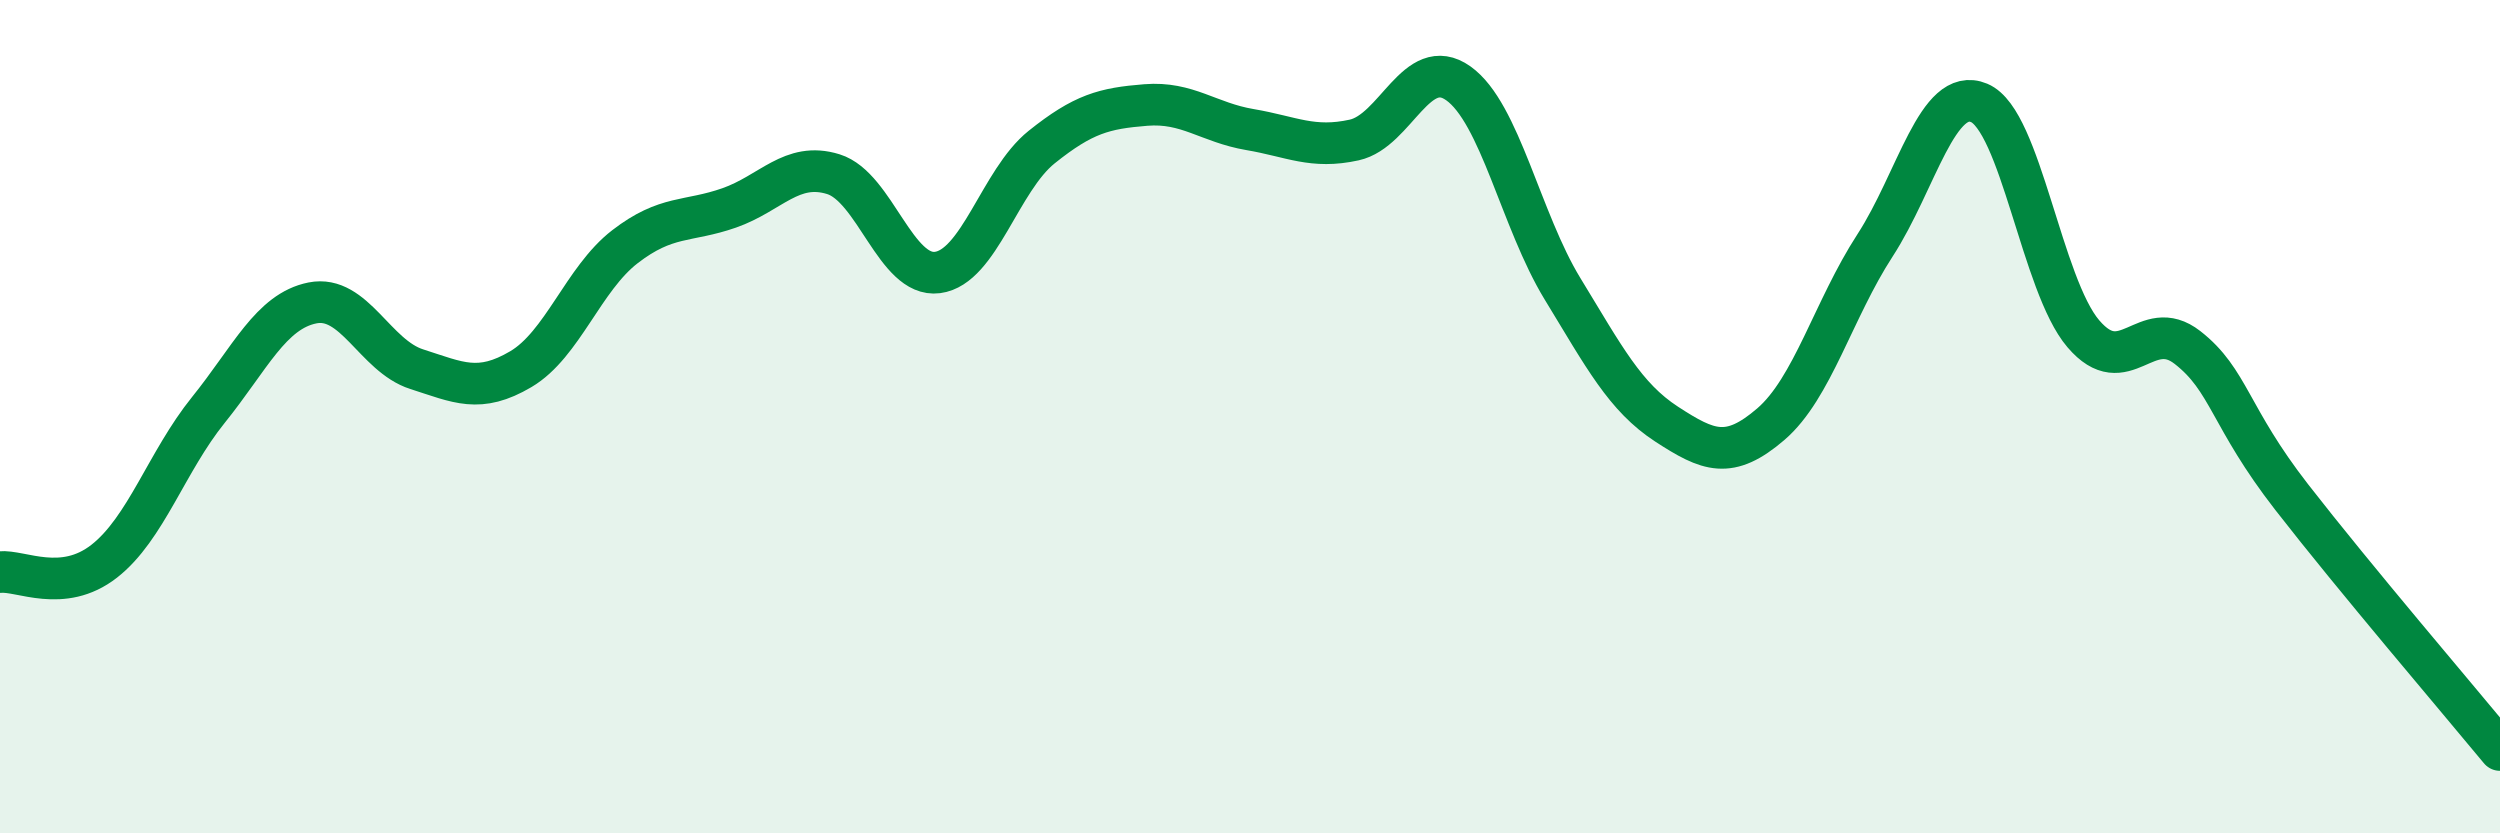
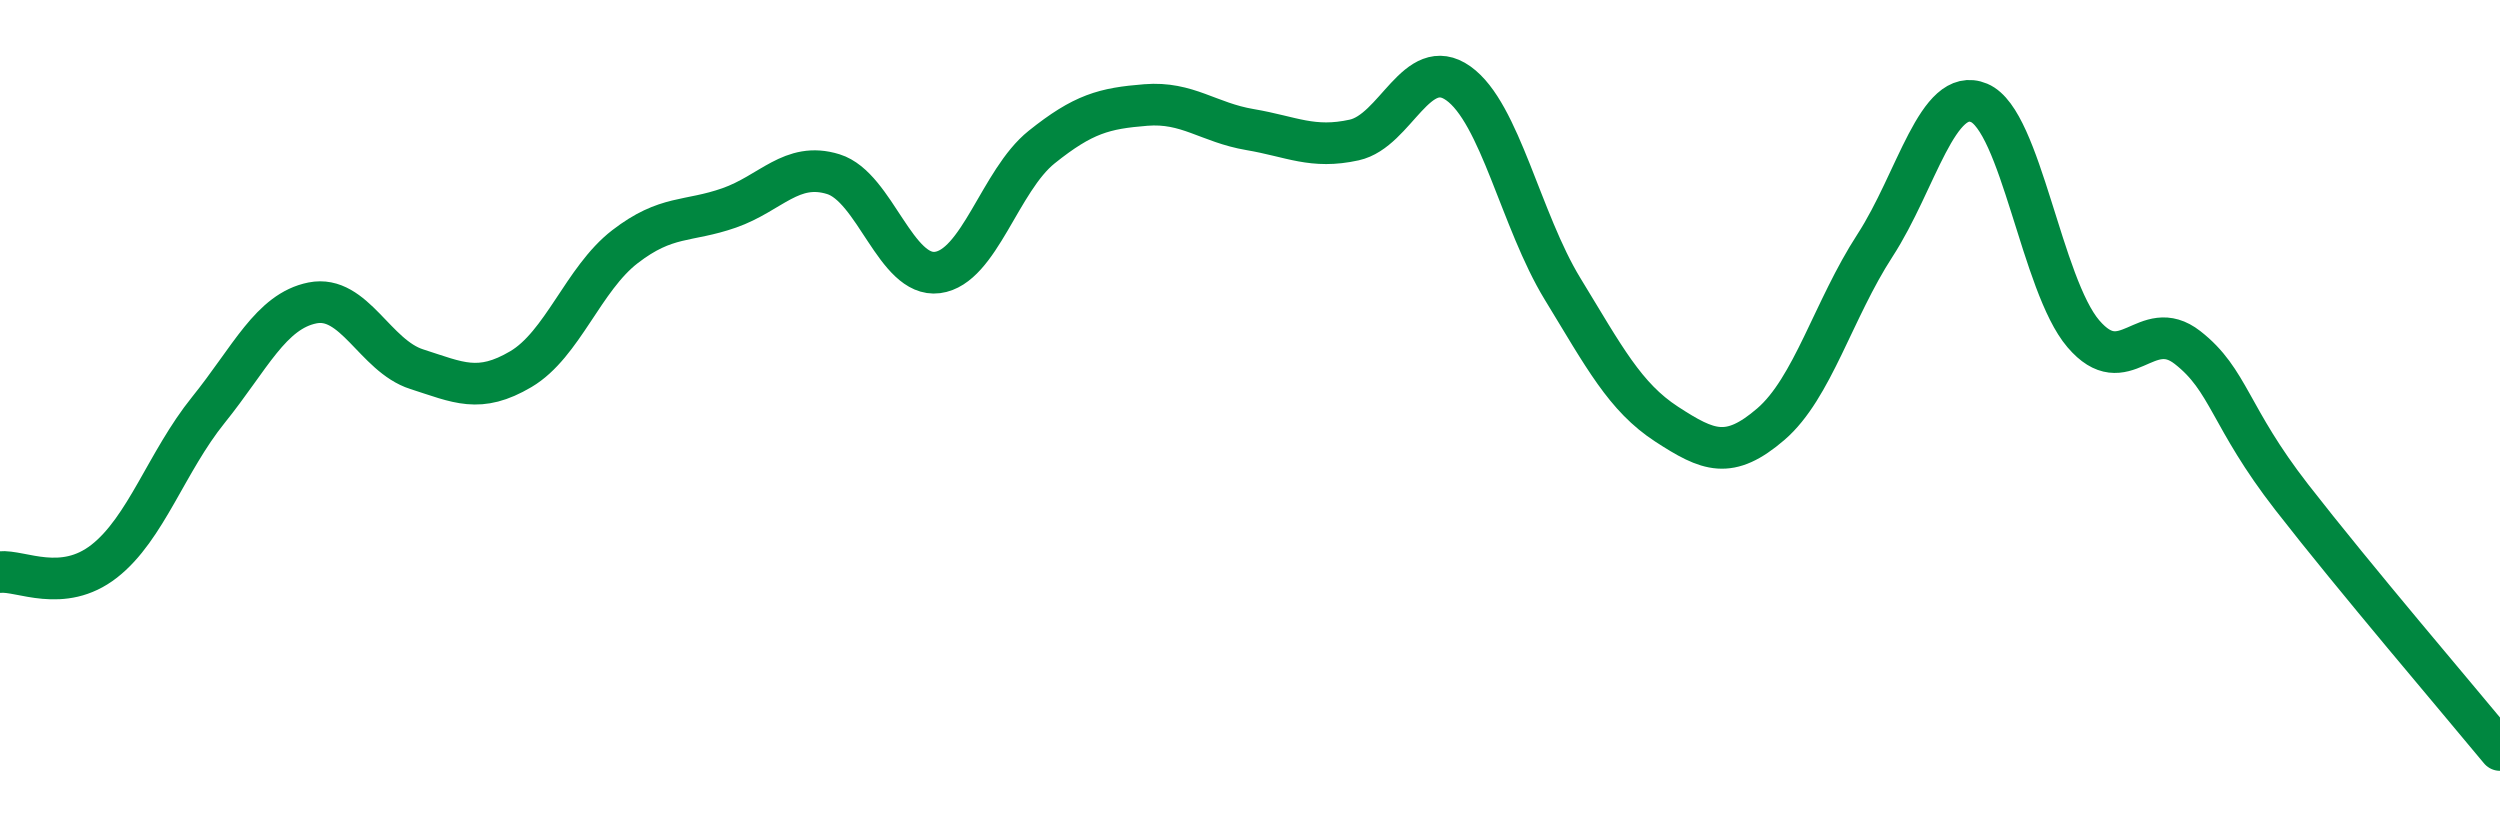
<svg xmlns="http://www.w3.org/2000/svg" width="60" height="20" viewBox="0 0 60 20">
-   <path d="M 0,13.73 C 0.5,13.68 1.5,14.25 2.5,13.47 C 3.5,12.69 4,11.08 5,9.84 C 6,8.6 6.5,7.47 7.5,7.27 C 8.5,7.07 9,8.54 10,8.86 C 11,9.18 11.5,9.45 12.5,8.86 C 13.5,8.27 14,6.69 15,5.92 C 16,5.15 16.5,5.34 17.5,4.99 C 18.5,4.64 19,3.87 20,4.18 C 21,4.49 21.5,6.67 22.5,6.54 C 23.5,6.41 24,4.33 25,3.53 C 26,2.73 26.5,2.6 27.5,2.52 C 28.5,2.44 29,2.94 30,3.11 C 31,3.28 31.5,3.58 32.5,3.36 C 33.5,3.14 34,1.29 35,2 C 36,2.71 36.5,5.29 37.5,6.93 C 38.5,8.57 39,9.53 40,10.18 C 41,10.83 41.5,11.04 42.5,10.18 C 43.5,9.32 44,7.43 45,5.89 C 46,4.35 46.5,2.05 47.5,2.47 C 48.5,2.89 49,6.84 50,8.01 C 51,9.18 51.5,7.56 52.5,8.34 C 53.5,9.12 53.5,10 55,11.93 C 56.5,13.86 59,16.79 60,18L60 20L0 20Z" fill="#008740" opacity="0.1" stroke-linecap="round" stroke-linejoin="round" />
  <path d="M 0,13.73 C 0.5,13.68 1.5,14.25 2.5,13.47 C 3.5,12.69 4,11.08 5,9.84 C 6,8.6 6.5,7.47 7.5,7.27 C 8.5,7.07 9,8.54 10,8.86 C 11,9.18 11.5,9.45 12.5,8.86 C 13.5,8.27 14,6.69 15,5.92 C 16,5.15 16.5,5.34 17.5,4.99 C 18.5,4.64 19,3.87 20,4.18 C 21,4.49 21.5,6.67 22.5,6.54 C 23.5,6.41 24,4.33 25,3.53 C 26,2.73 26.5,2.6 27.5,2.52 C 28.5,2.44 29,2.94 30,3.11 C 31,3.28 31.5,3.58 32.5,3.36 C 33.5,3.14 34,1.29 35,2 C 36,2.71 36.5,5.29 37.5,6.93 C 38.5,8.57 39,9.53 40,10.18 C 41,10.83 41.5,11.04 42.5,10.18 C 43.5,9.32 44,7.43 45,5.89 C 46,4.35 46.5,2.05 47.5,2.47 C 48.5,2.89 49,6.84 50,8.01 C 51,9.18 51.5,7.56 52.5,8.34 C 53.5,9.12 53.5,10 55,11.93 C 56.5,13.86 59,16.79 60,18" stroke="#008740" stroke-width="1" fill="none" stroke-linecap="round" stroke-linejoin="round" />
</svg>